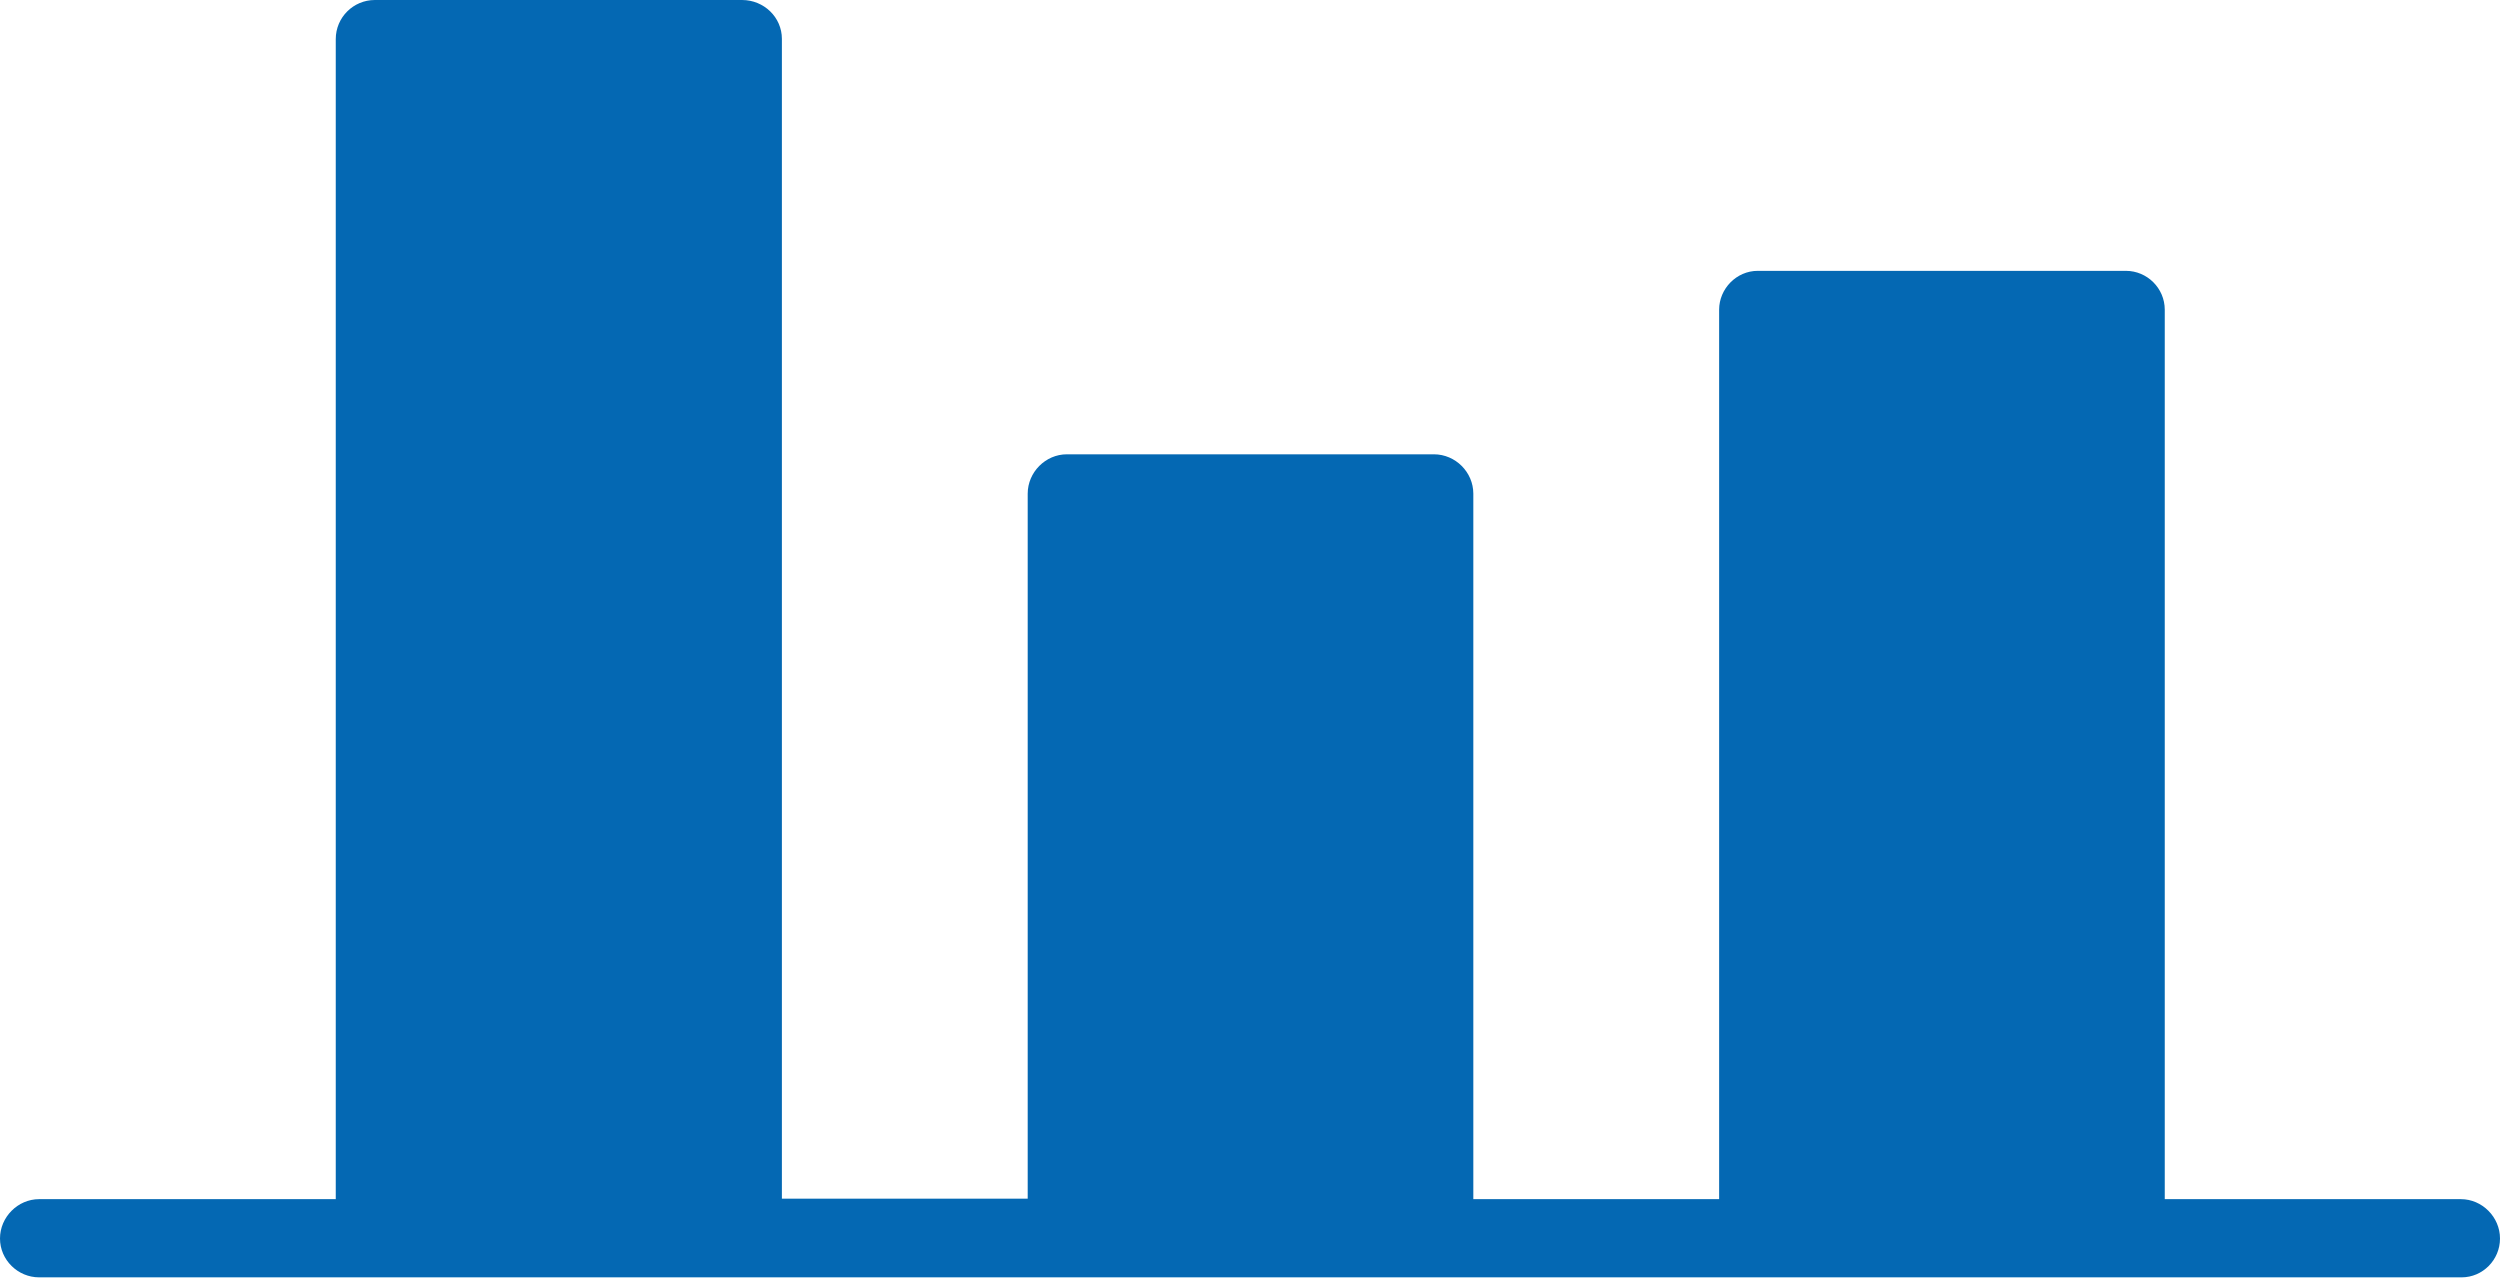
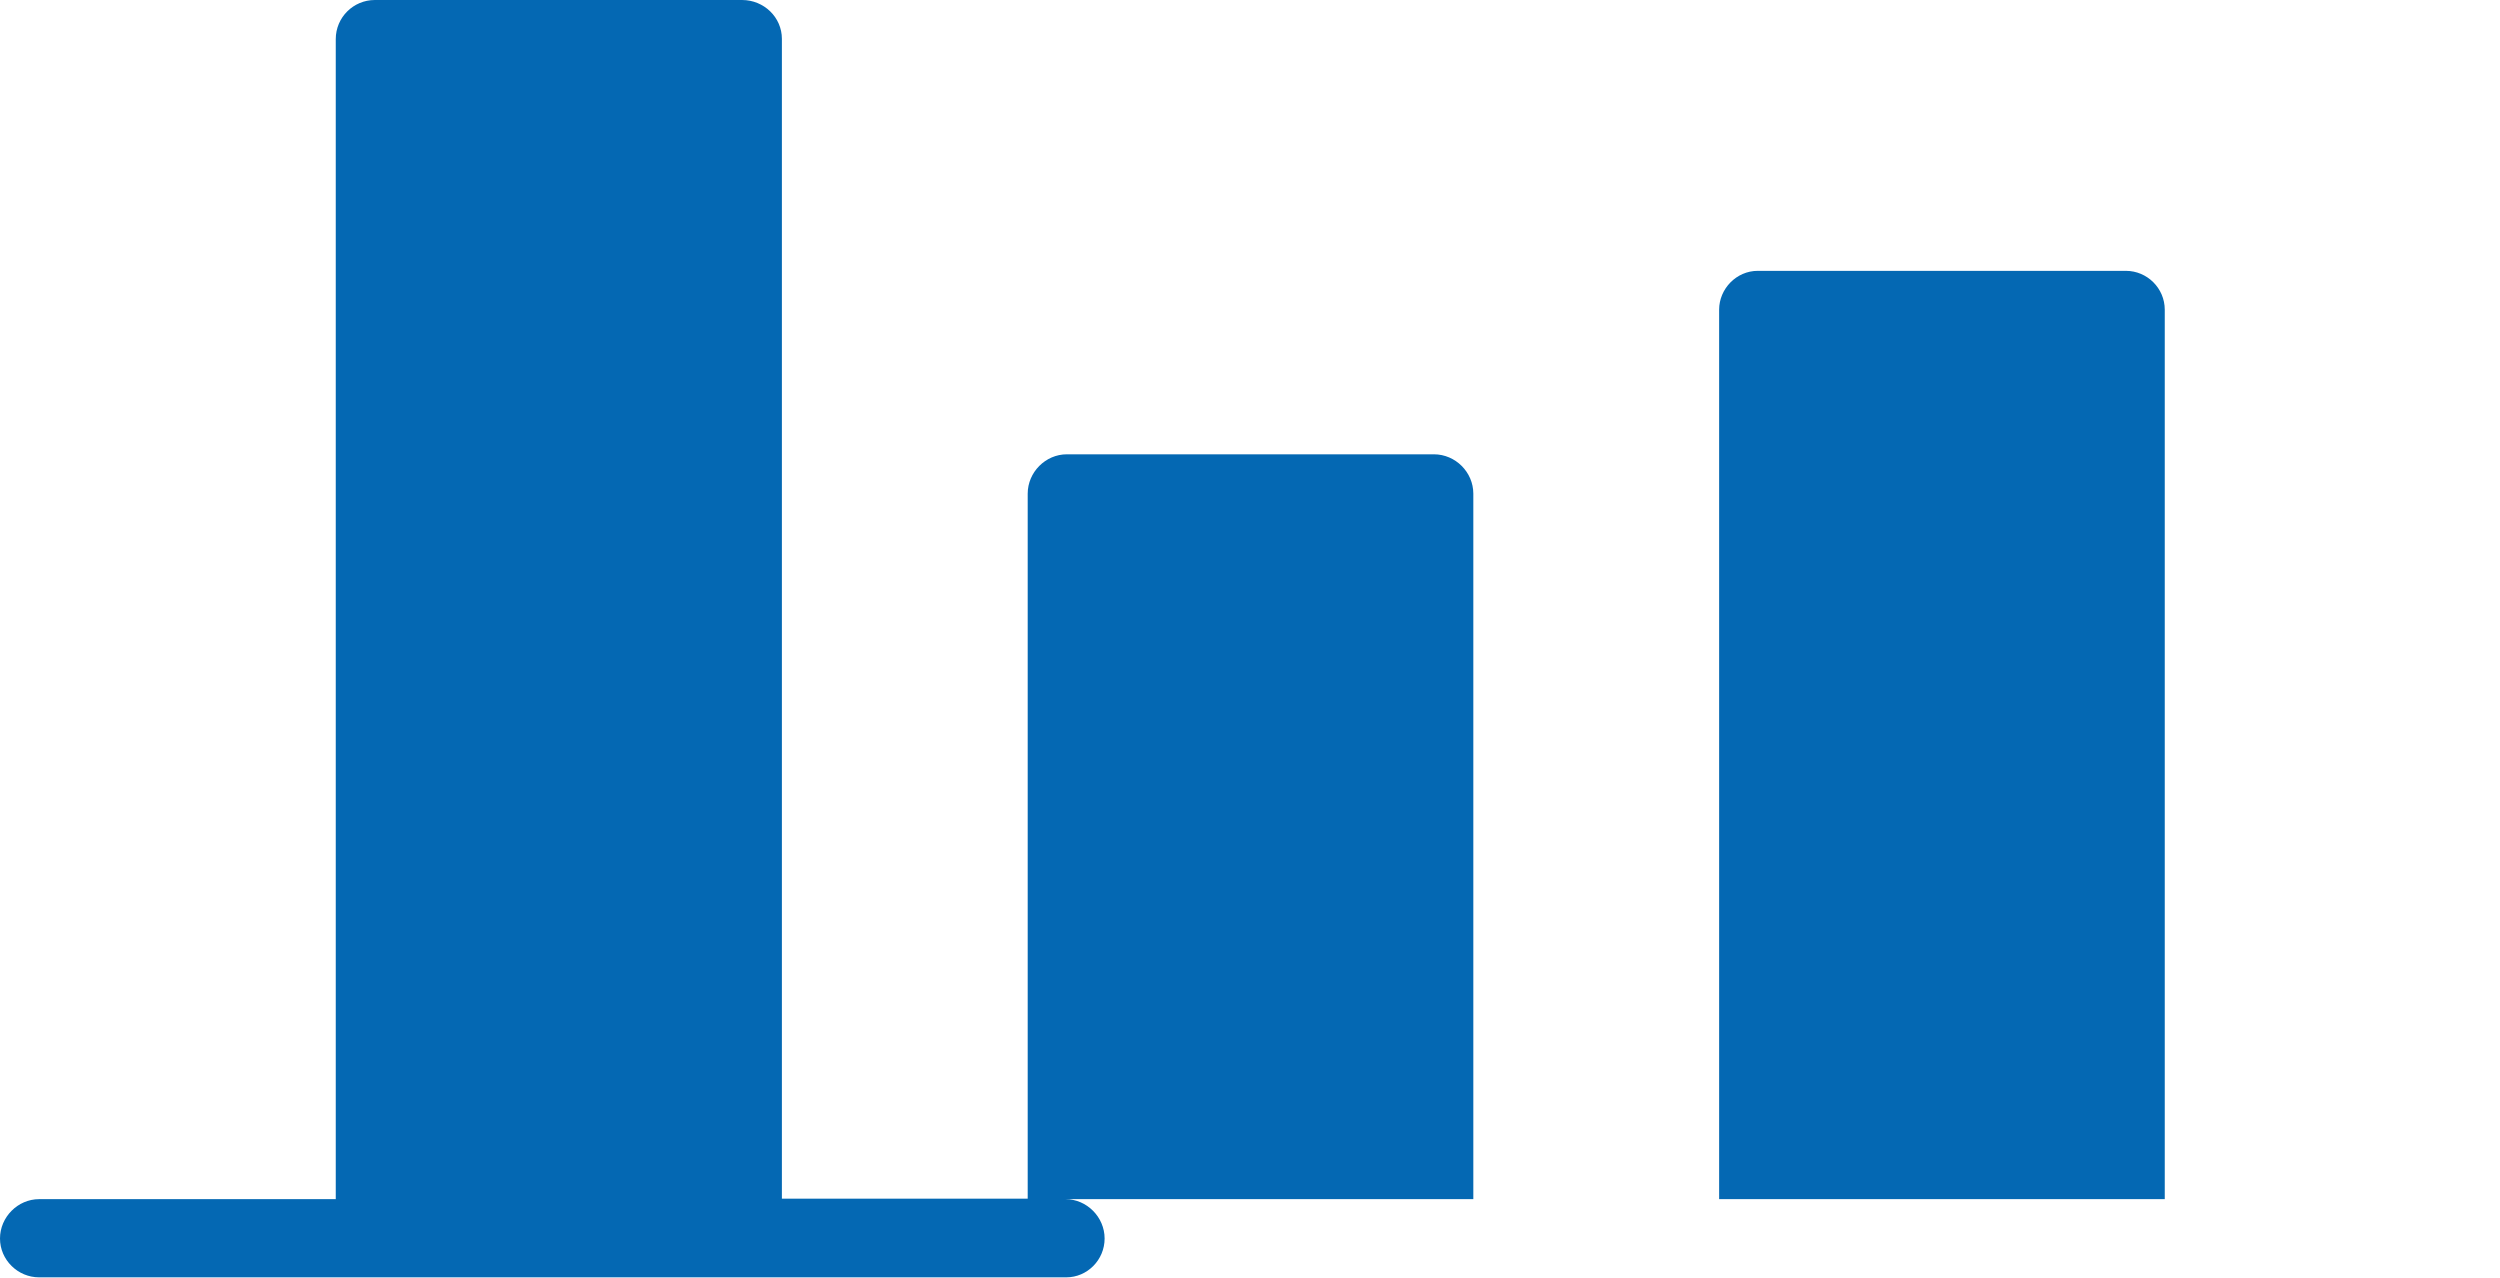
<svg xmlns="http://www.w3.org/2000/svg" id="b" width="97.84" height="50" viewBox="0 0 97.84 50">
  <g id="c">
-     <path d="M96.31,46.93h-11.59V12.12c0-.84-.69-1.52-1.52-1.52h-14.41c-.83,0-1.51.7-1.51,1.52v34.81h-9.62v-27.61c0-.84-.7-1.54-1.54-1.54h-14.37c-.83,0-1.53.7-1.53,1.54v27.59h-9.62V1.52c0-.84-.7-1.52-1.56-1.52h-14.37c-.84,0-1.53.68-1.53,1.53v45.4H1.53c-.83,0-1.53.7-1.53,1.54s.7,1.52,1.53,1.52h40.2s54.61,0,54.61,0c.82,0,1.5-.68,1.5-1.52s-.7-1.54-1.53-1.54h0Z" fill="#0468b3" />
+     <path d="M96.31,46.93h-11.59V12.12c0-.84-.69-1.52-1.52-1.52h-14.41c-.83,0-1.51.7-1.51,1.52v34.81h-9.62v-27.61c0-.84-.7-1.54-1.54-1.54h-14.37c-.83,0-1.53.7-1.53,1.54v27.59h-9.62V1.52c0-.84-.7-1.52-1.56-1.52h-14.37c-.84,0-1.53.68-1.53,1.53v45.4H1.53c-.83,0-1.53.7-1.53,1.54s.7,1.52,1.53,1.52h40.2c.82,0,1.5-.68,1.5-1.52s-.7-1.54-1.53-1.54h0Z" fill="#0468b3" />
  </g>
</svg>